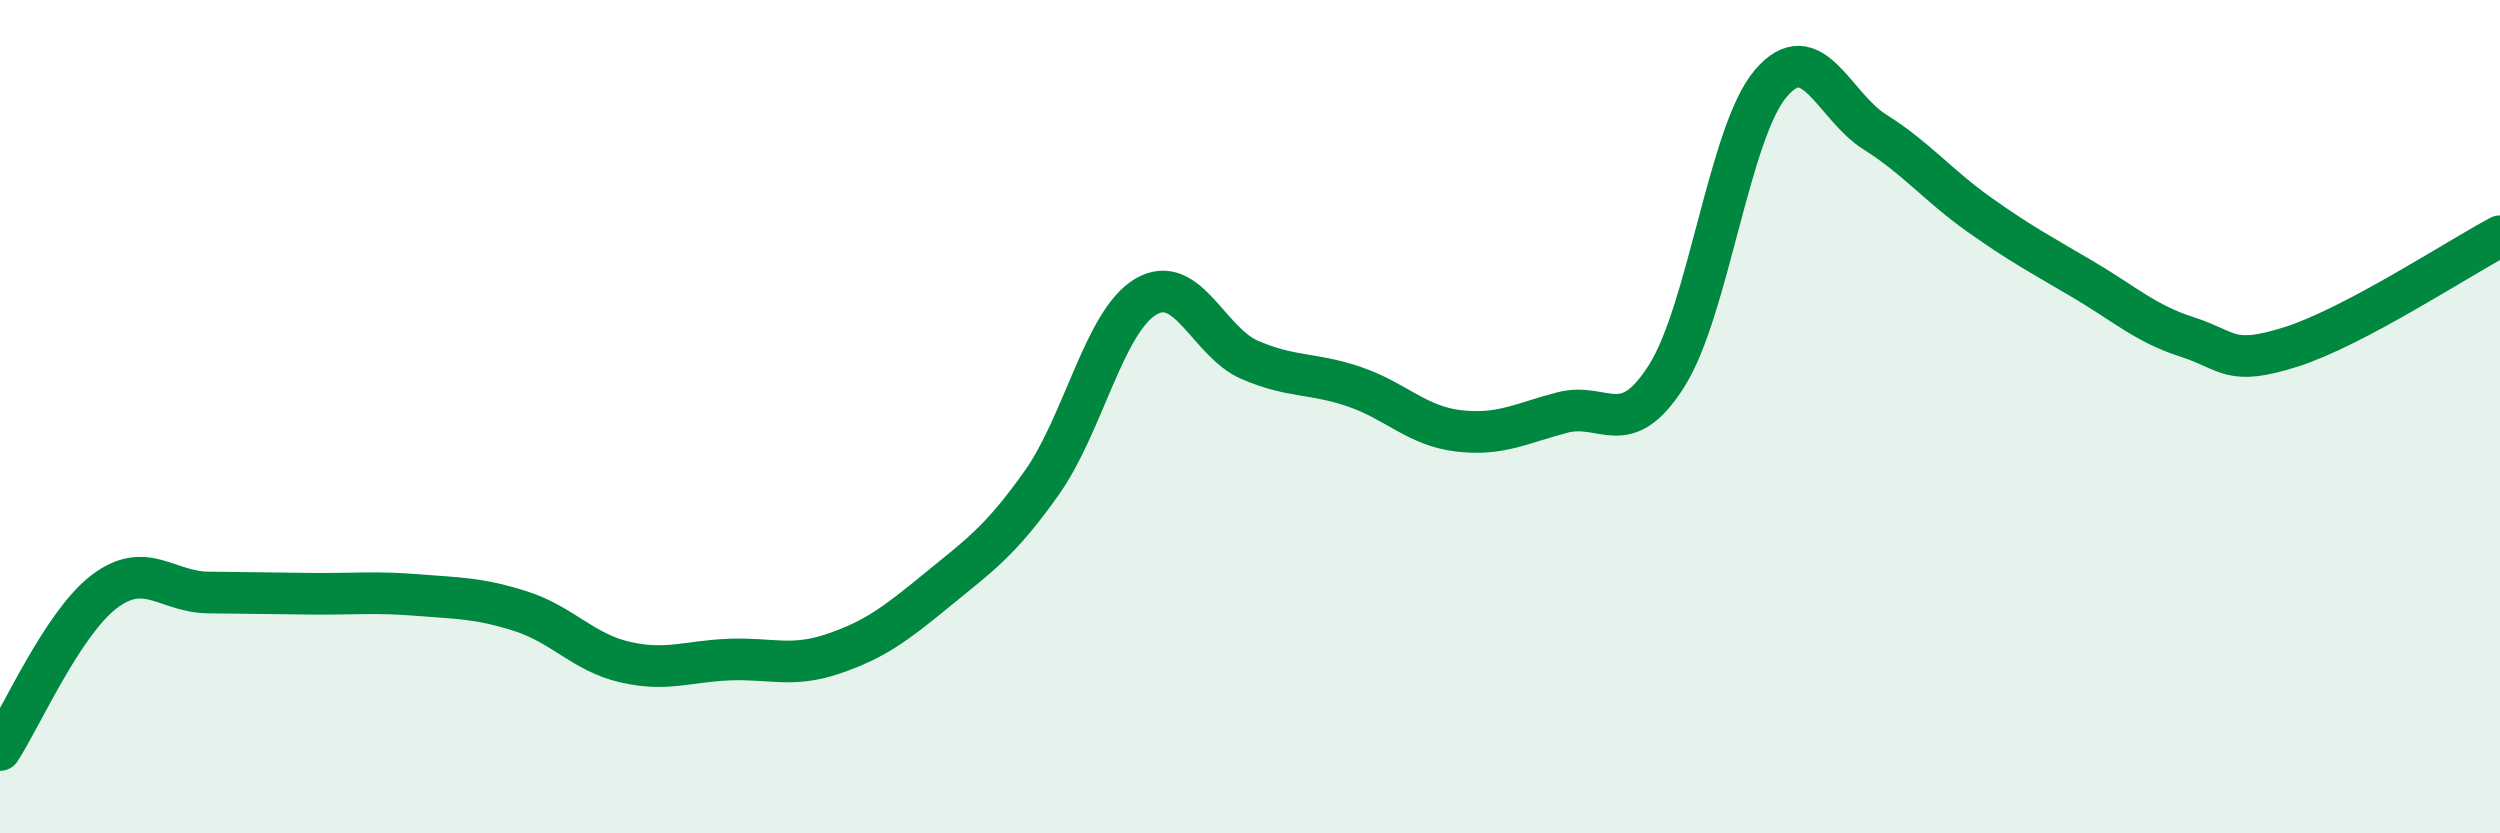
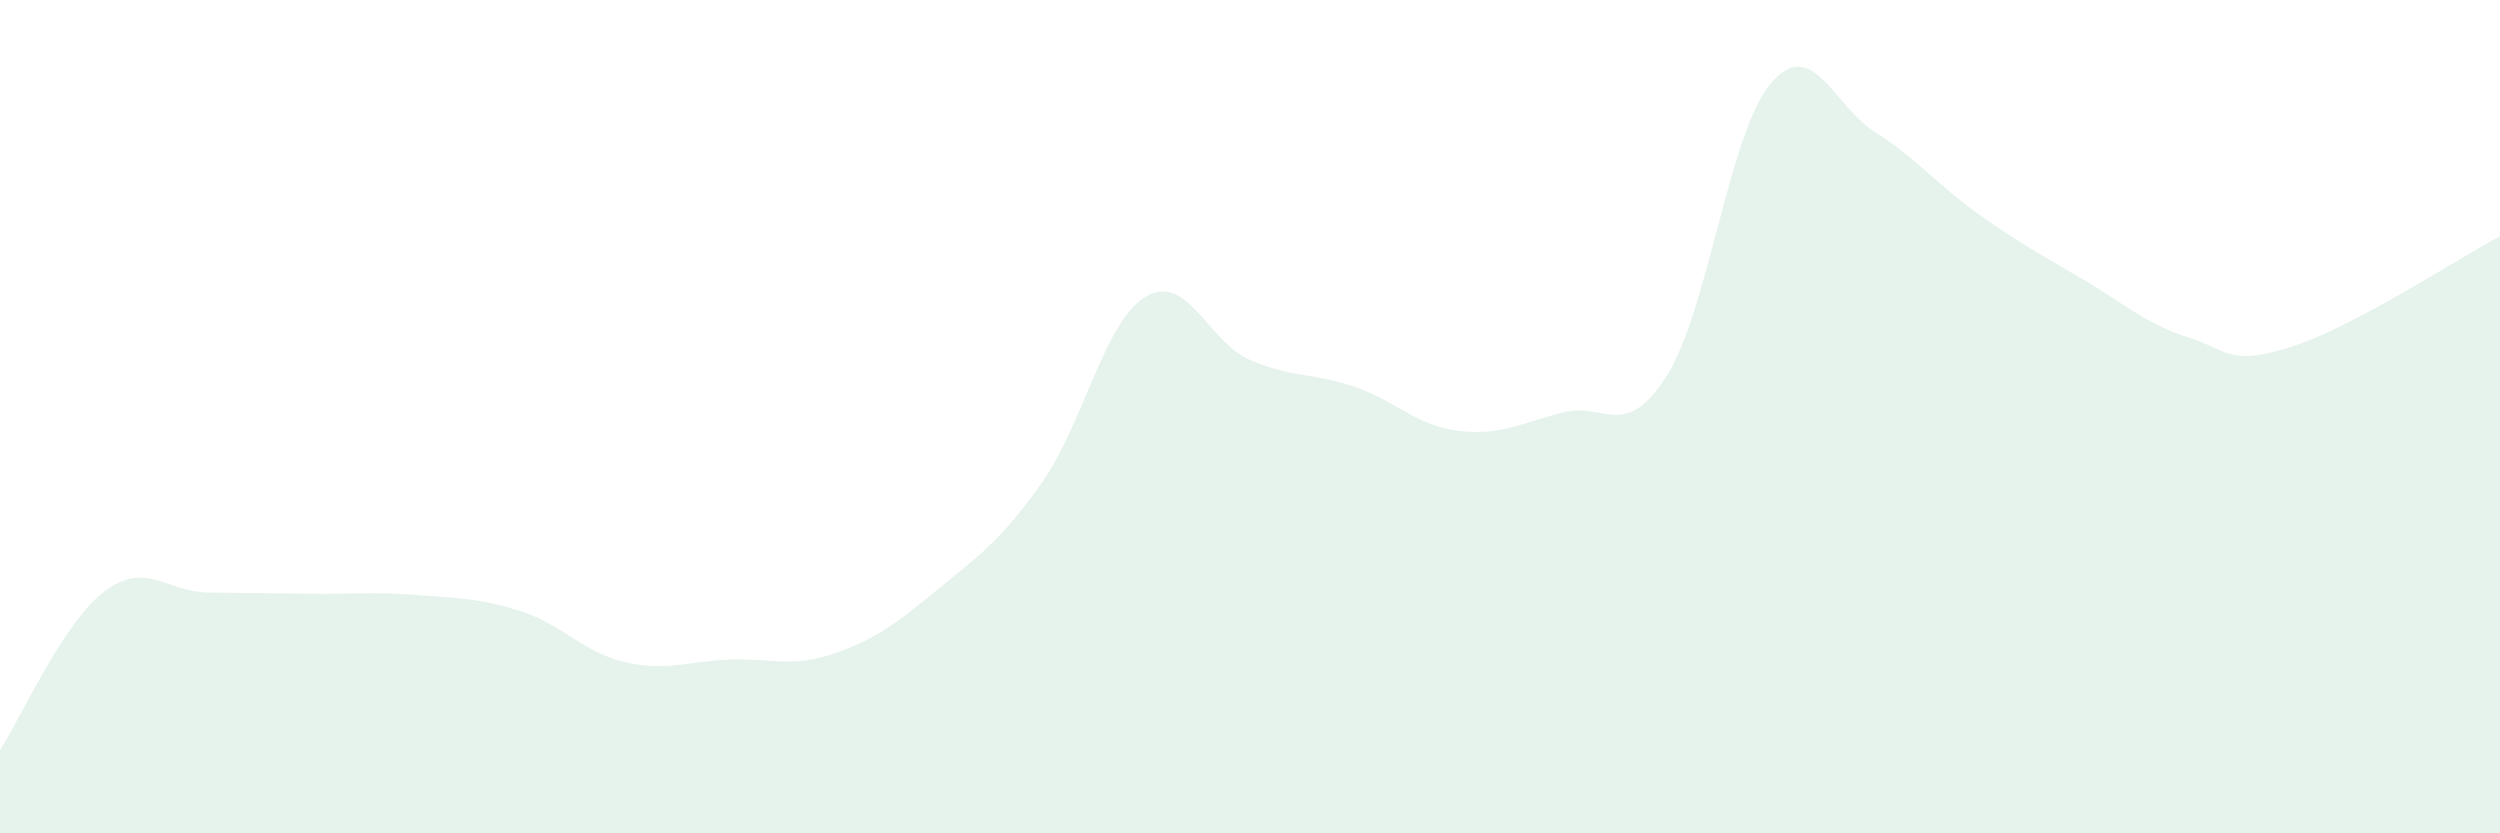
<svg xmlns="http://www.w3.org/2000/svg" width="60" height="20" viewBox="0 0 60 20">
  <path d="M 0,18 C 0.5,17.24 1.5,14.96 2.5,14.2 C 3.5,13.44 4,14.21 5,14.22 C 6,14.23 6.5,14.24 7.5,14.25 C 8.5,14.26 9,14.2 10,14.28 C 11,14.36 11.5,14.35 12.5,14.67 C 13.5,14.99 14,15.66 15,15.89 C 16,16.12 16.5,15.87 17.5,15.83 C 18.5,15.79 19,16.03 20,15.69 C 21,15.35 21.5,14.97 22.5,14.15 C 23.5,13.33 24,13 25,11.59 C 26,10.18 26.5,7.71 27.5,7.12 C 28.5,6.53 29,8.21 30,8.64 C 31,9.07 31.5,8.94 32.5,9.28 C 33.5,9.62 34,10.22 35,10.34 C 36,10.46 36.5,10.16 37.5,9.9 C 38.5,9.64 39,10.6 40,9.02 C 41,7.44 41.5,3.17 42.5,2 C 43.5,0.83 44,2.54 45,3.17 C 46,3.8 46.5,4.44 47.5,5.15 C 48.5,5.86 49,6.12 50,6.71 C 51,7.3 51.5,7.77 52.5,8.09 C 53.5,8.41 53.5,8.8 55,8.32 C 56.5,7.84 59,6.2 60,5.67L60 20L0 20Z" fill="#008740" opacity="0.1" stroke-linecap="round" stroke-linejoin="round" />
-   <path d="M 0,18 C 0.5,17.24 1.5,14.96 2.5,14.2 C 3.5,13.44 4,14.21 5,14.22 C 6,14.23 6.5,14.24 7.5,14.25 C 8.5,14.26 9,14.2 10,14.28 C 11,14.36 11.5,14.35 12.5,14.67 C 13.5,14.99 14,15.66 15,15.89 C 16,16.12 16.5,15.87 17.5,15.83 C 18.5,15.79 19,16.03 20,15.69 C 21,15.35 21.5,14.97 22.5,14.15 C 23.5,13.33 24,13 25,11.59 C 26,10.18 26.5,7.71 27.5,7.12 C 28.5,6.53 29,8.21 30,8.64 C 31,9.07 31.5,8.94 32.5,9.28 C 33.5,9.62 34,10.22 35,10.34 C 36,10.46 36.5,10.16 37.5,9.9 C 38.5,9.64 39,10.6 40,9.02 C 41,7.44 41.5,3.17 42.5,2 C 43.5,0.83 44,2.54 45,3.17 C 46,3.8 46.5,4.44 47.5,5.15 C 48.5,5.86 49,6.12 50,6.71 C 51,7.3 51.5,7.77 52.5,8.09 C 53.5,8.41 53.5,8.8 55,8.32 C 56.5,7.84 59,6.2 60,5.67" stroke="#008740" stroke-width="1" fill="none" stroke-linecap="round" stroke-linejoin="round" />
</svg>